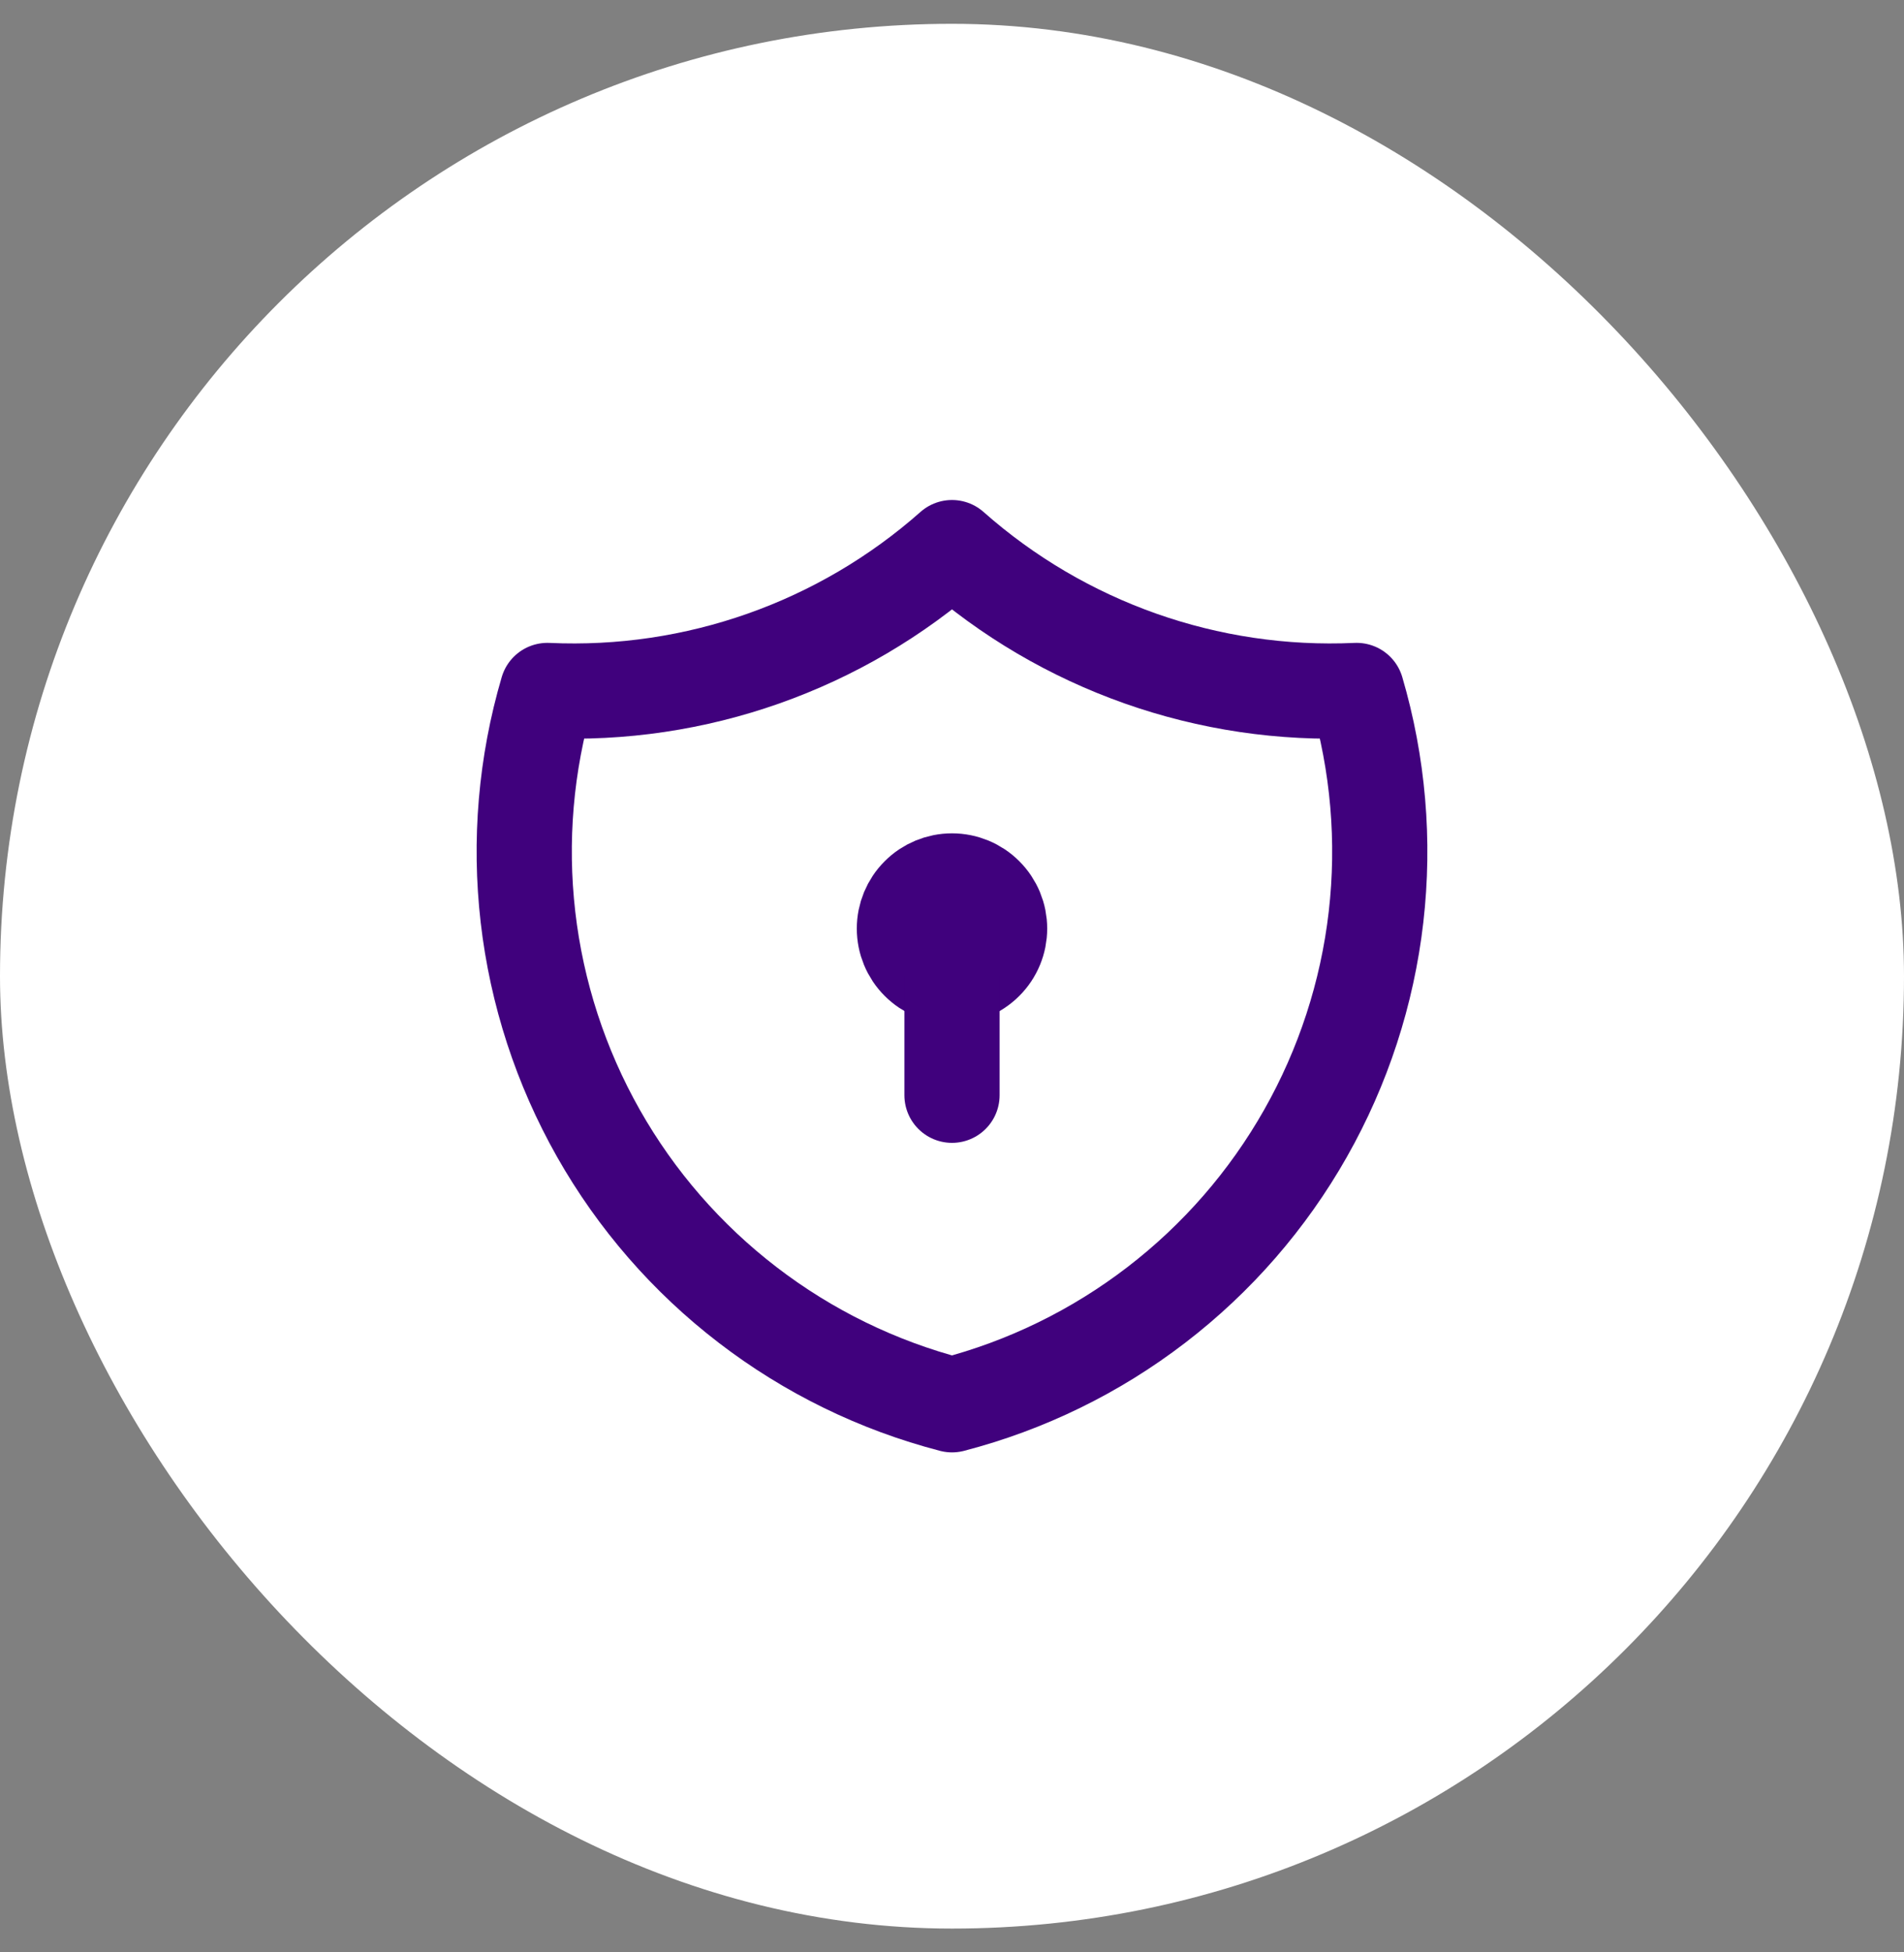
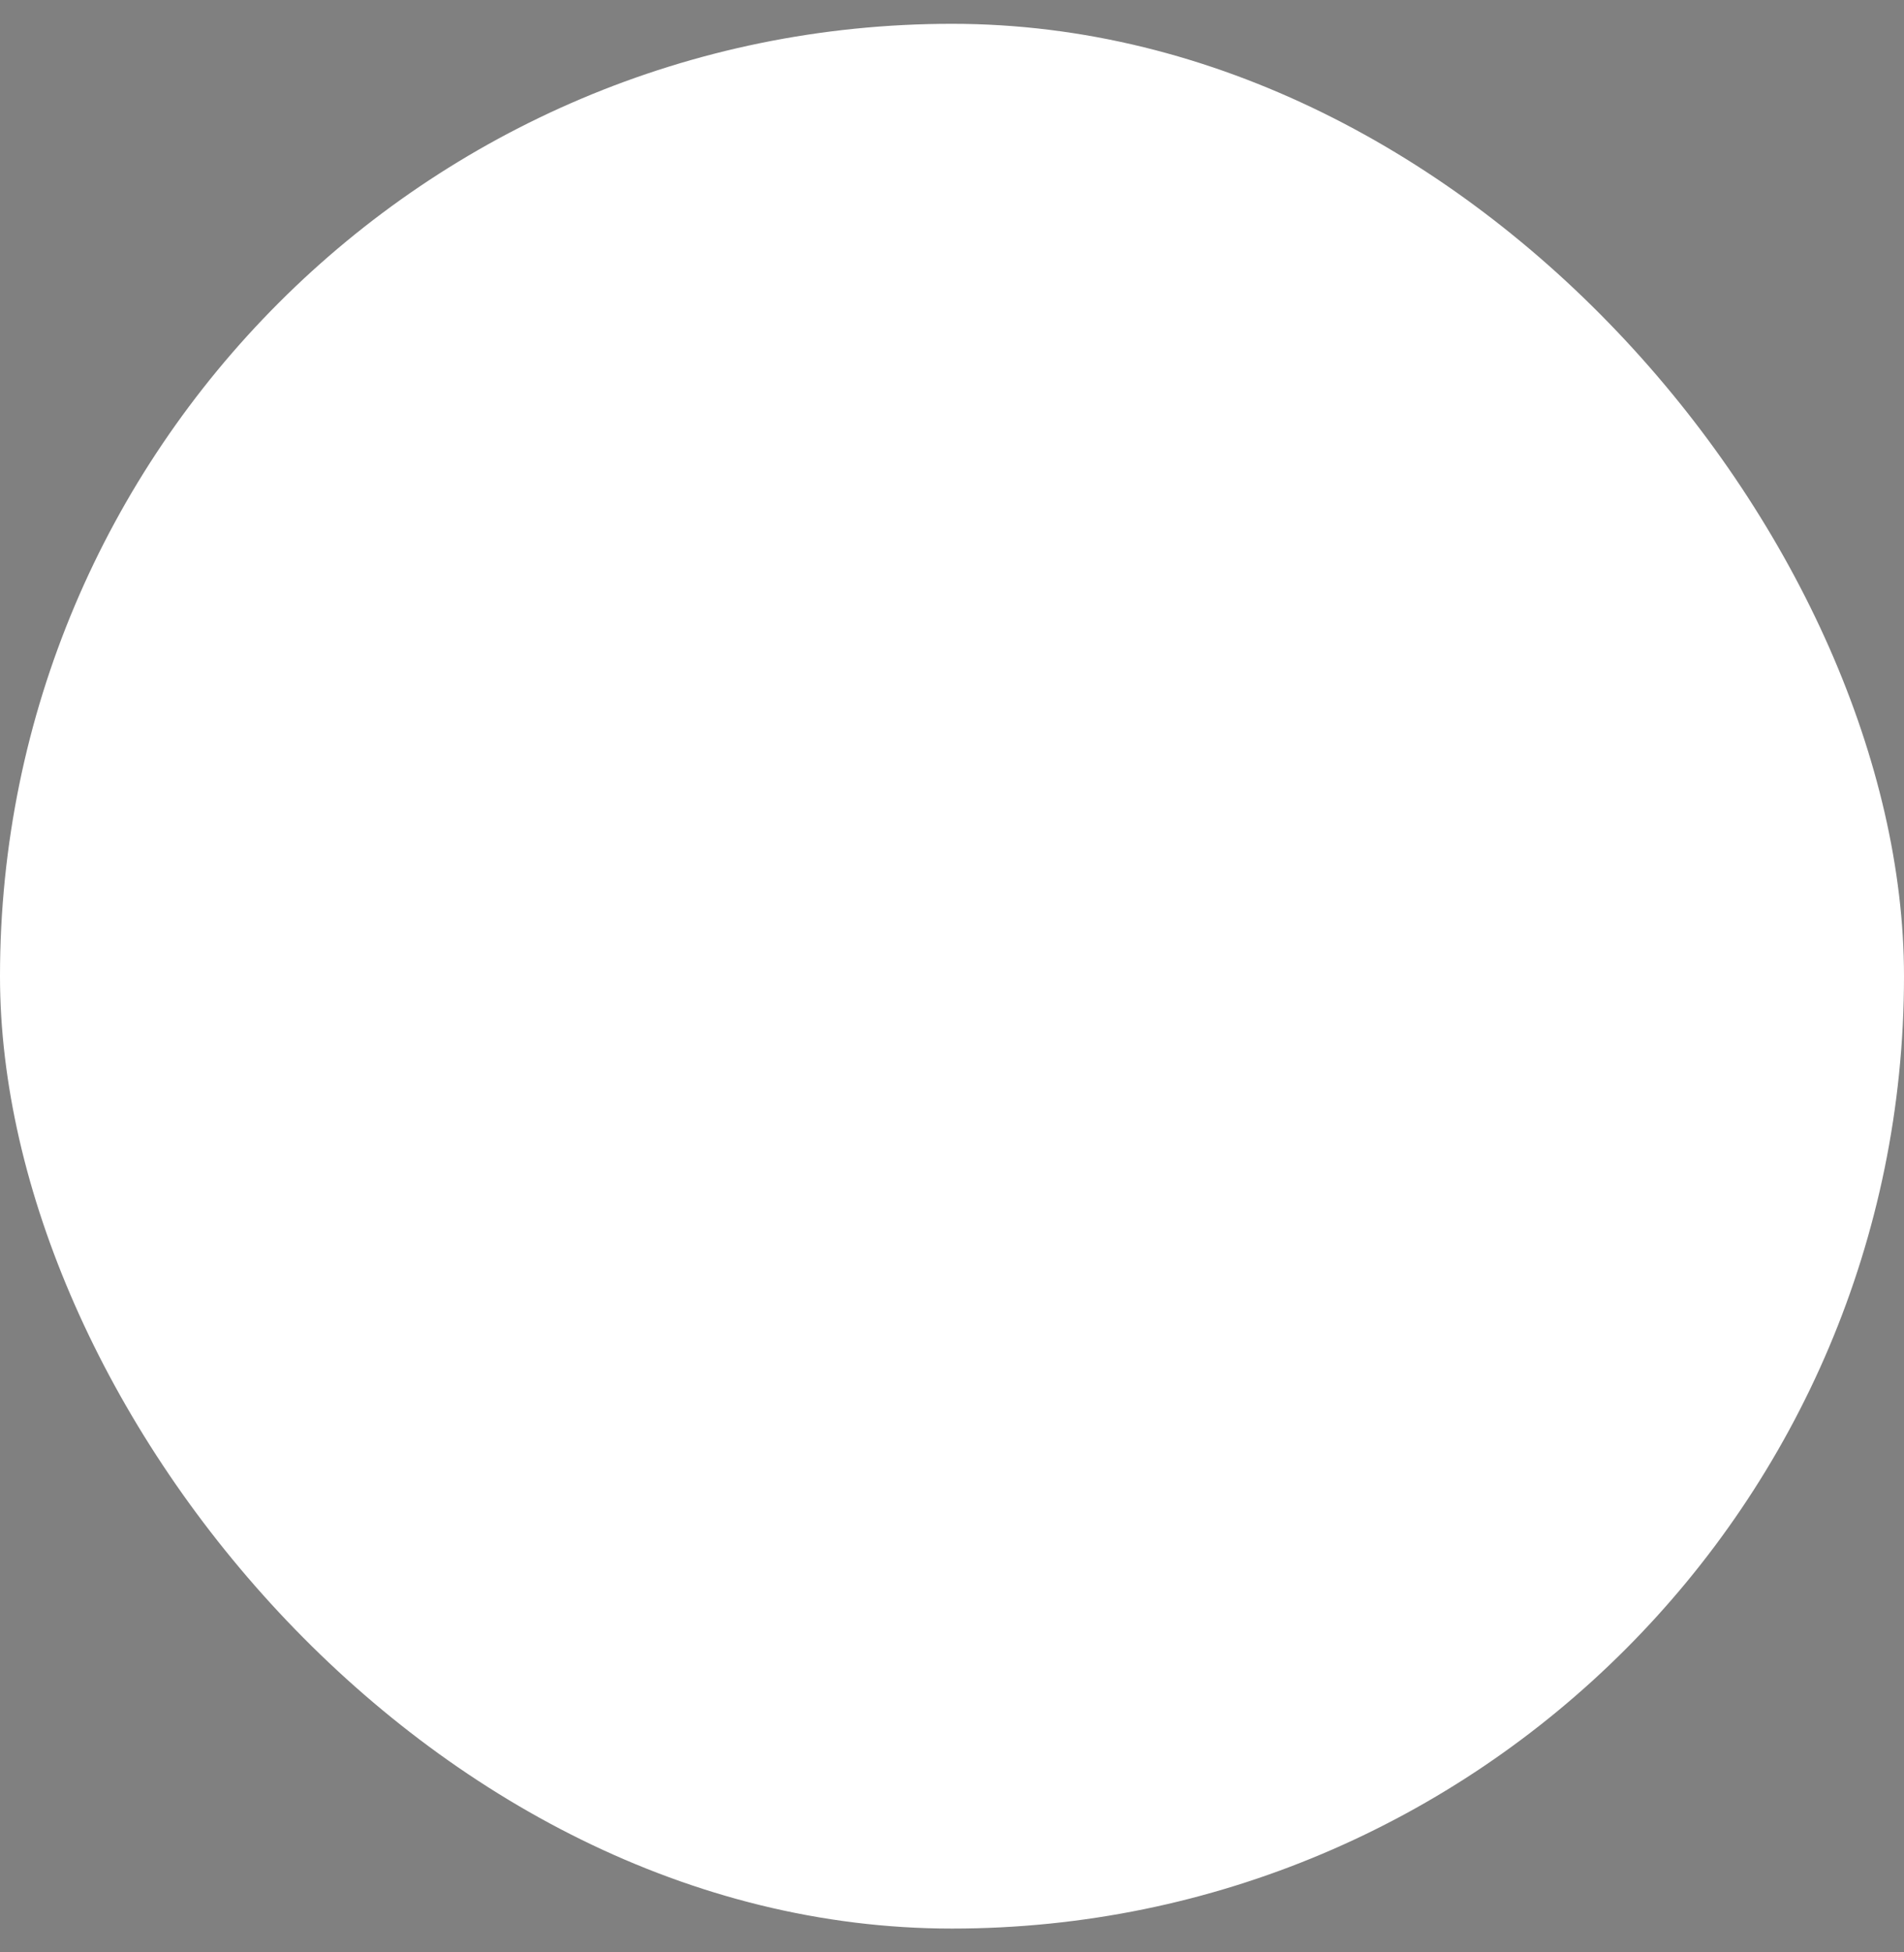
<svg xmlns="http://www.w3.org/2000/svg" width="40" height="41" viewBox="0 0 40 41" fill="none">
  <rect x="0" y="0" width="40" height="41" fill="#808080" stroke="none" />
  <rect y="0.5" width="40" height="40" rx="20" fill="white" />
  <g clip-path="url(#clip0_6499_22993)">
    <path d="M20 11.5C22.336 13.567 25.384 14.643 28.5 14.5C28.953 16.043 29.092 17.662 28.908 19.259C28.724 20.857 28.22 22.401 27.427 23.8C26.634 25.2 25.568 26.425 24.292 27.404C23.016 28.384 21.557 29.096 20 29.5C18.443 29.096 16.983 28.384 15.707 27.404C14.431 26.425 13.365 25.2 12.572 23.8C11.78 22.401 11.276 20.857 11.092 19.259C10.908 17.662 11.046 16.043 11.5 14.5C14.615 14.643 17.664 13.567 20 11.5Z" stroke="#40017D" stroke-width="2" stroke-linecap="round" stroke-linejoin="round" />
    <path d="M19 19.5C19 19.765 19.105 20.02 19.293 20.207C19.48 20.395 19.735 20.5 20 20.5C20.265 20.5 20.52 20.395 20.707 20.207C20.895 20.02 21 19.765 21 19.5C21 19.235 20.895 18.98 20.707 18.793C20.52 18.605 20.265 18.5 20 18.5C19.735 18.5 19.48 18.605 19.293 18.793C19.105 18.98 19 19.235 19 19.5Z" stroke="#40017D" stroke-width="2" stroke-linecap="round" stroke-linejoin="round" />
    <path d="M20 20.5V23" stroke="#40017D" stroke-width="2" stroke-linecap="round" stroke-linejoin="round" />
  </g>
  <defs>
    <clipPath id="clip0_6499_22993">
-       <rect width="24" height="24" fill="white" transform="translate(8 8.5)" />
-     </clipPath>
+       </clipPath>
  </defs>
</svg>